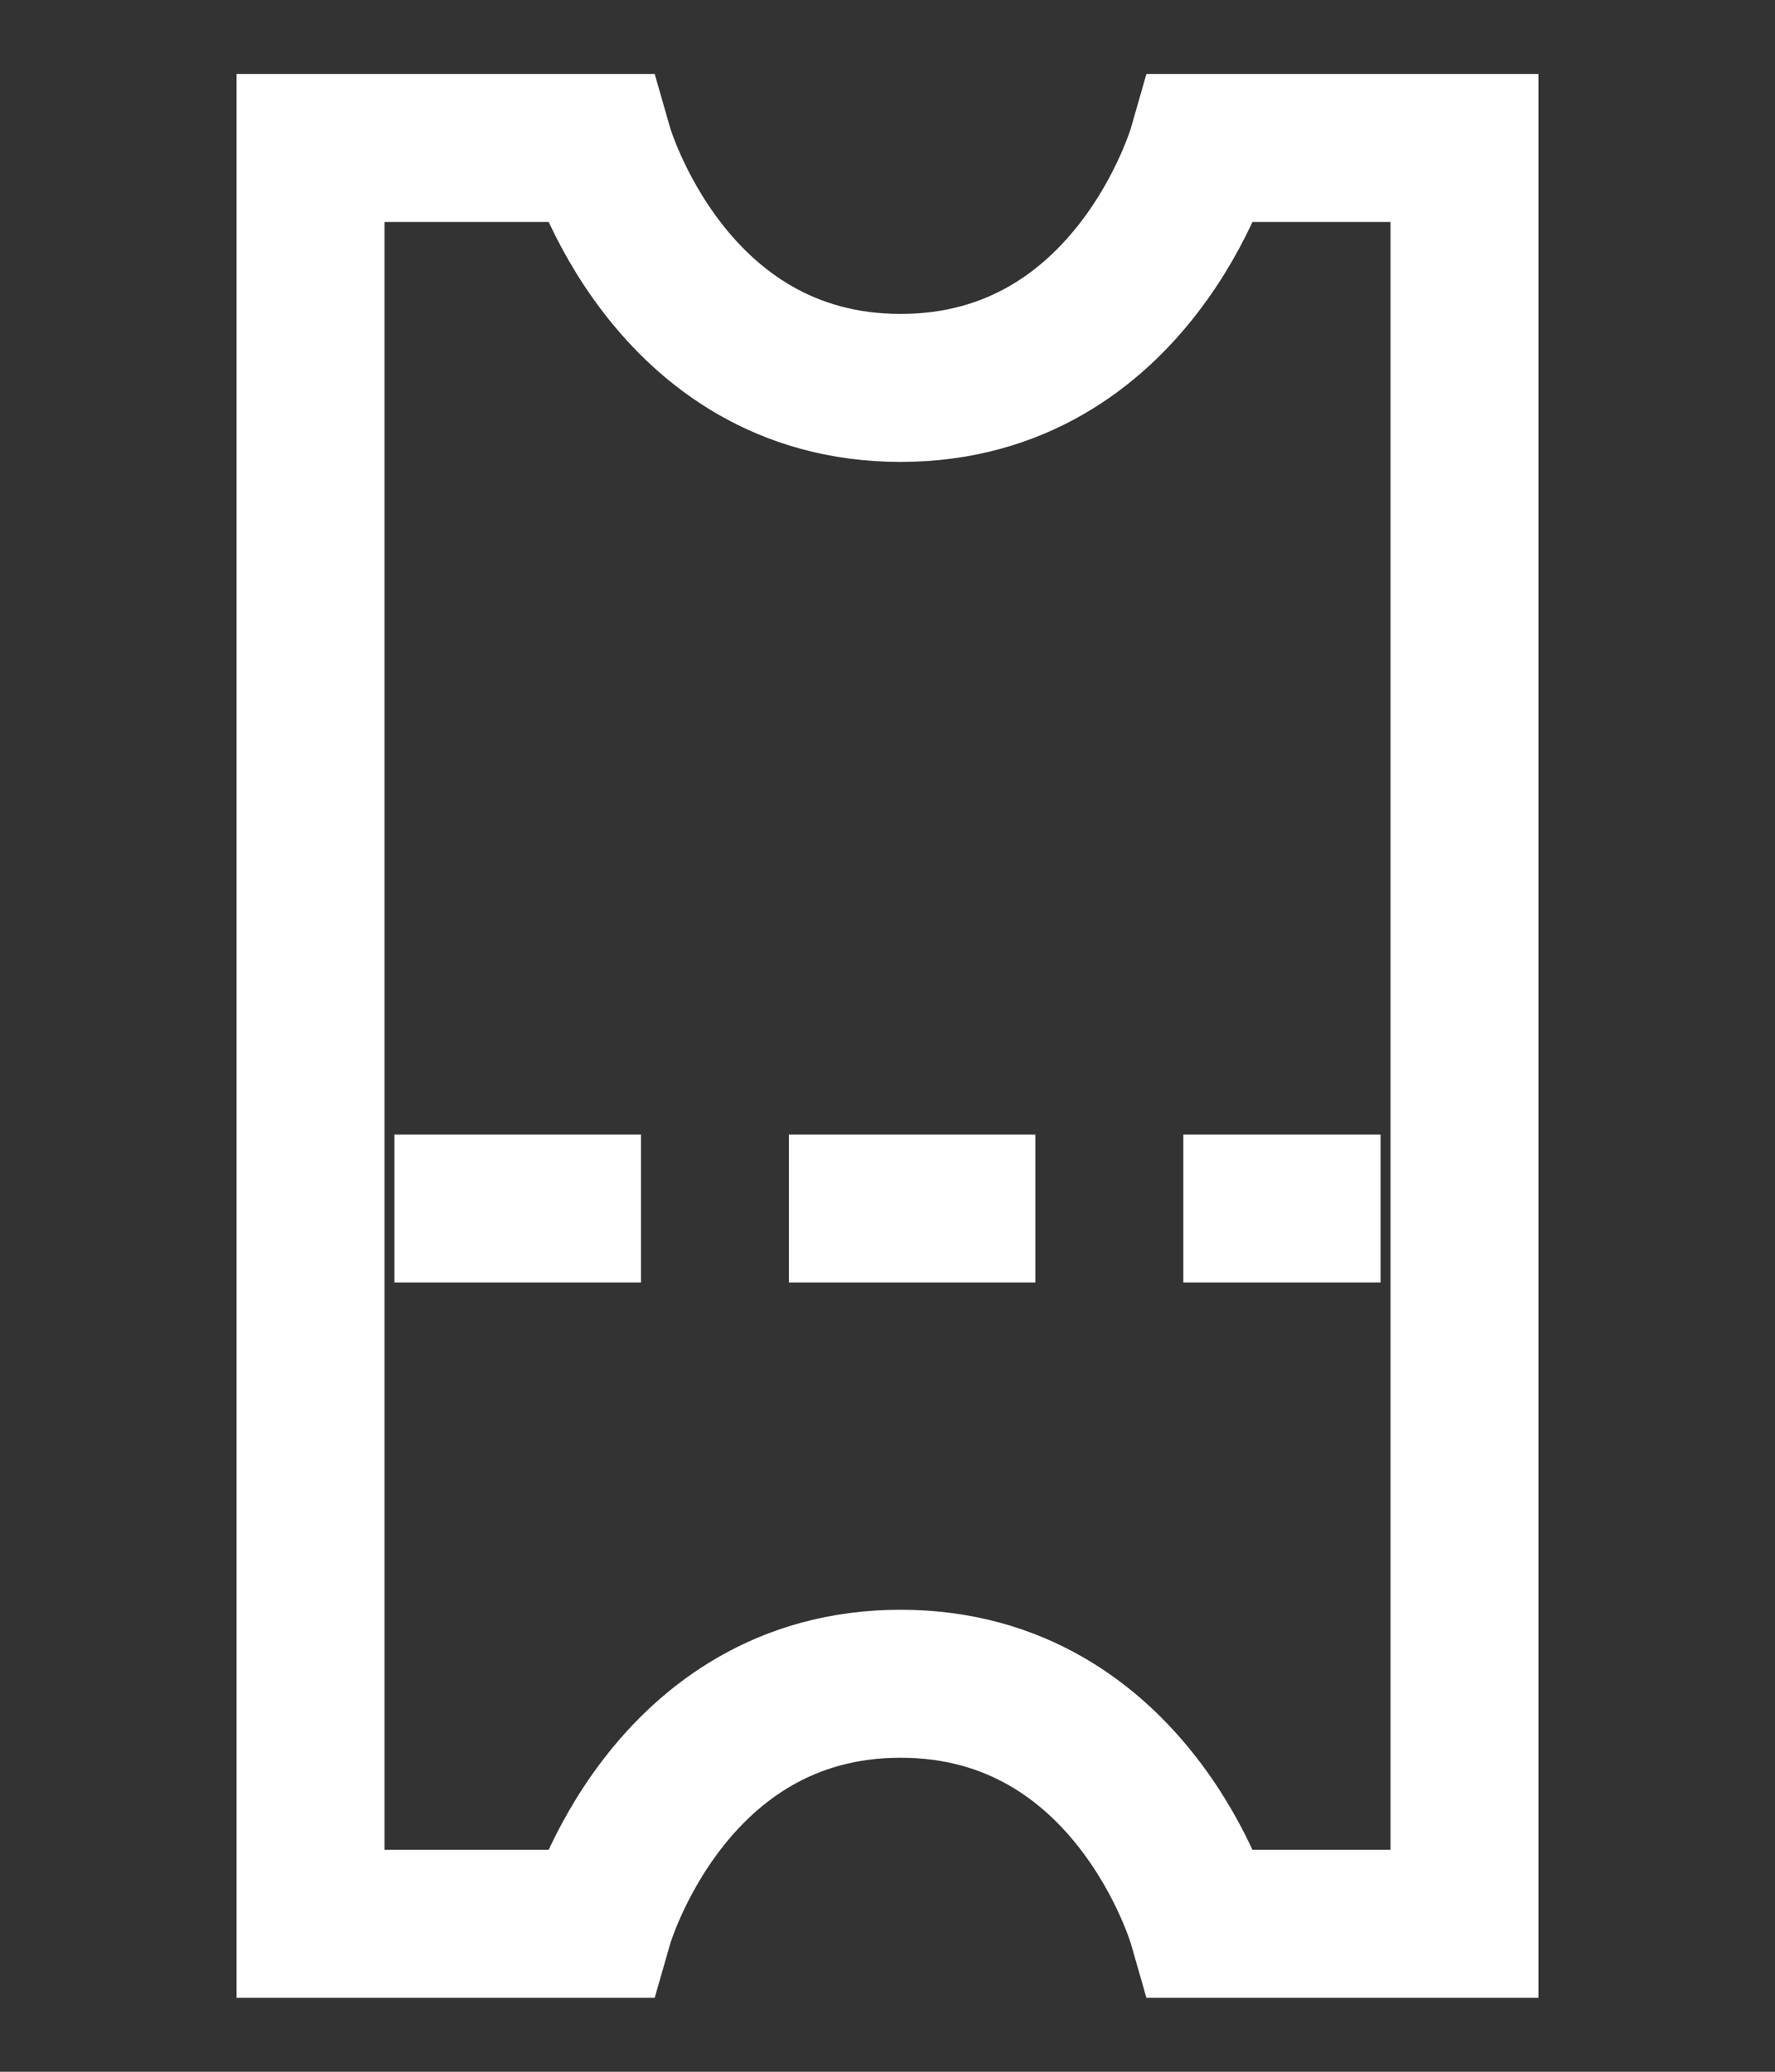
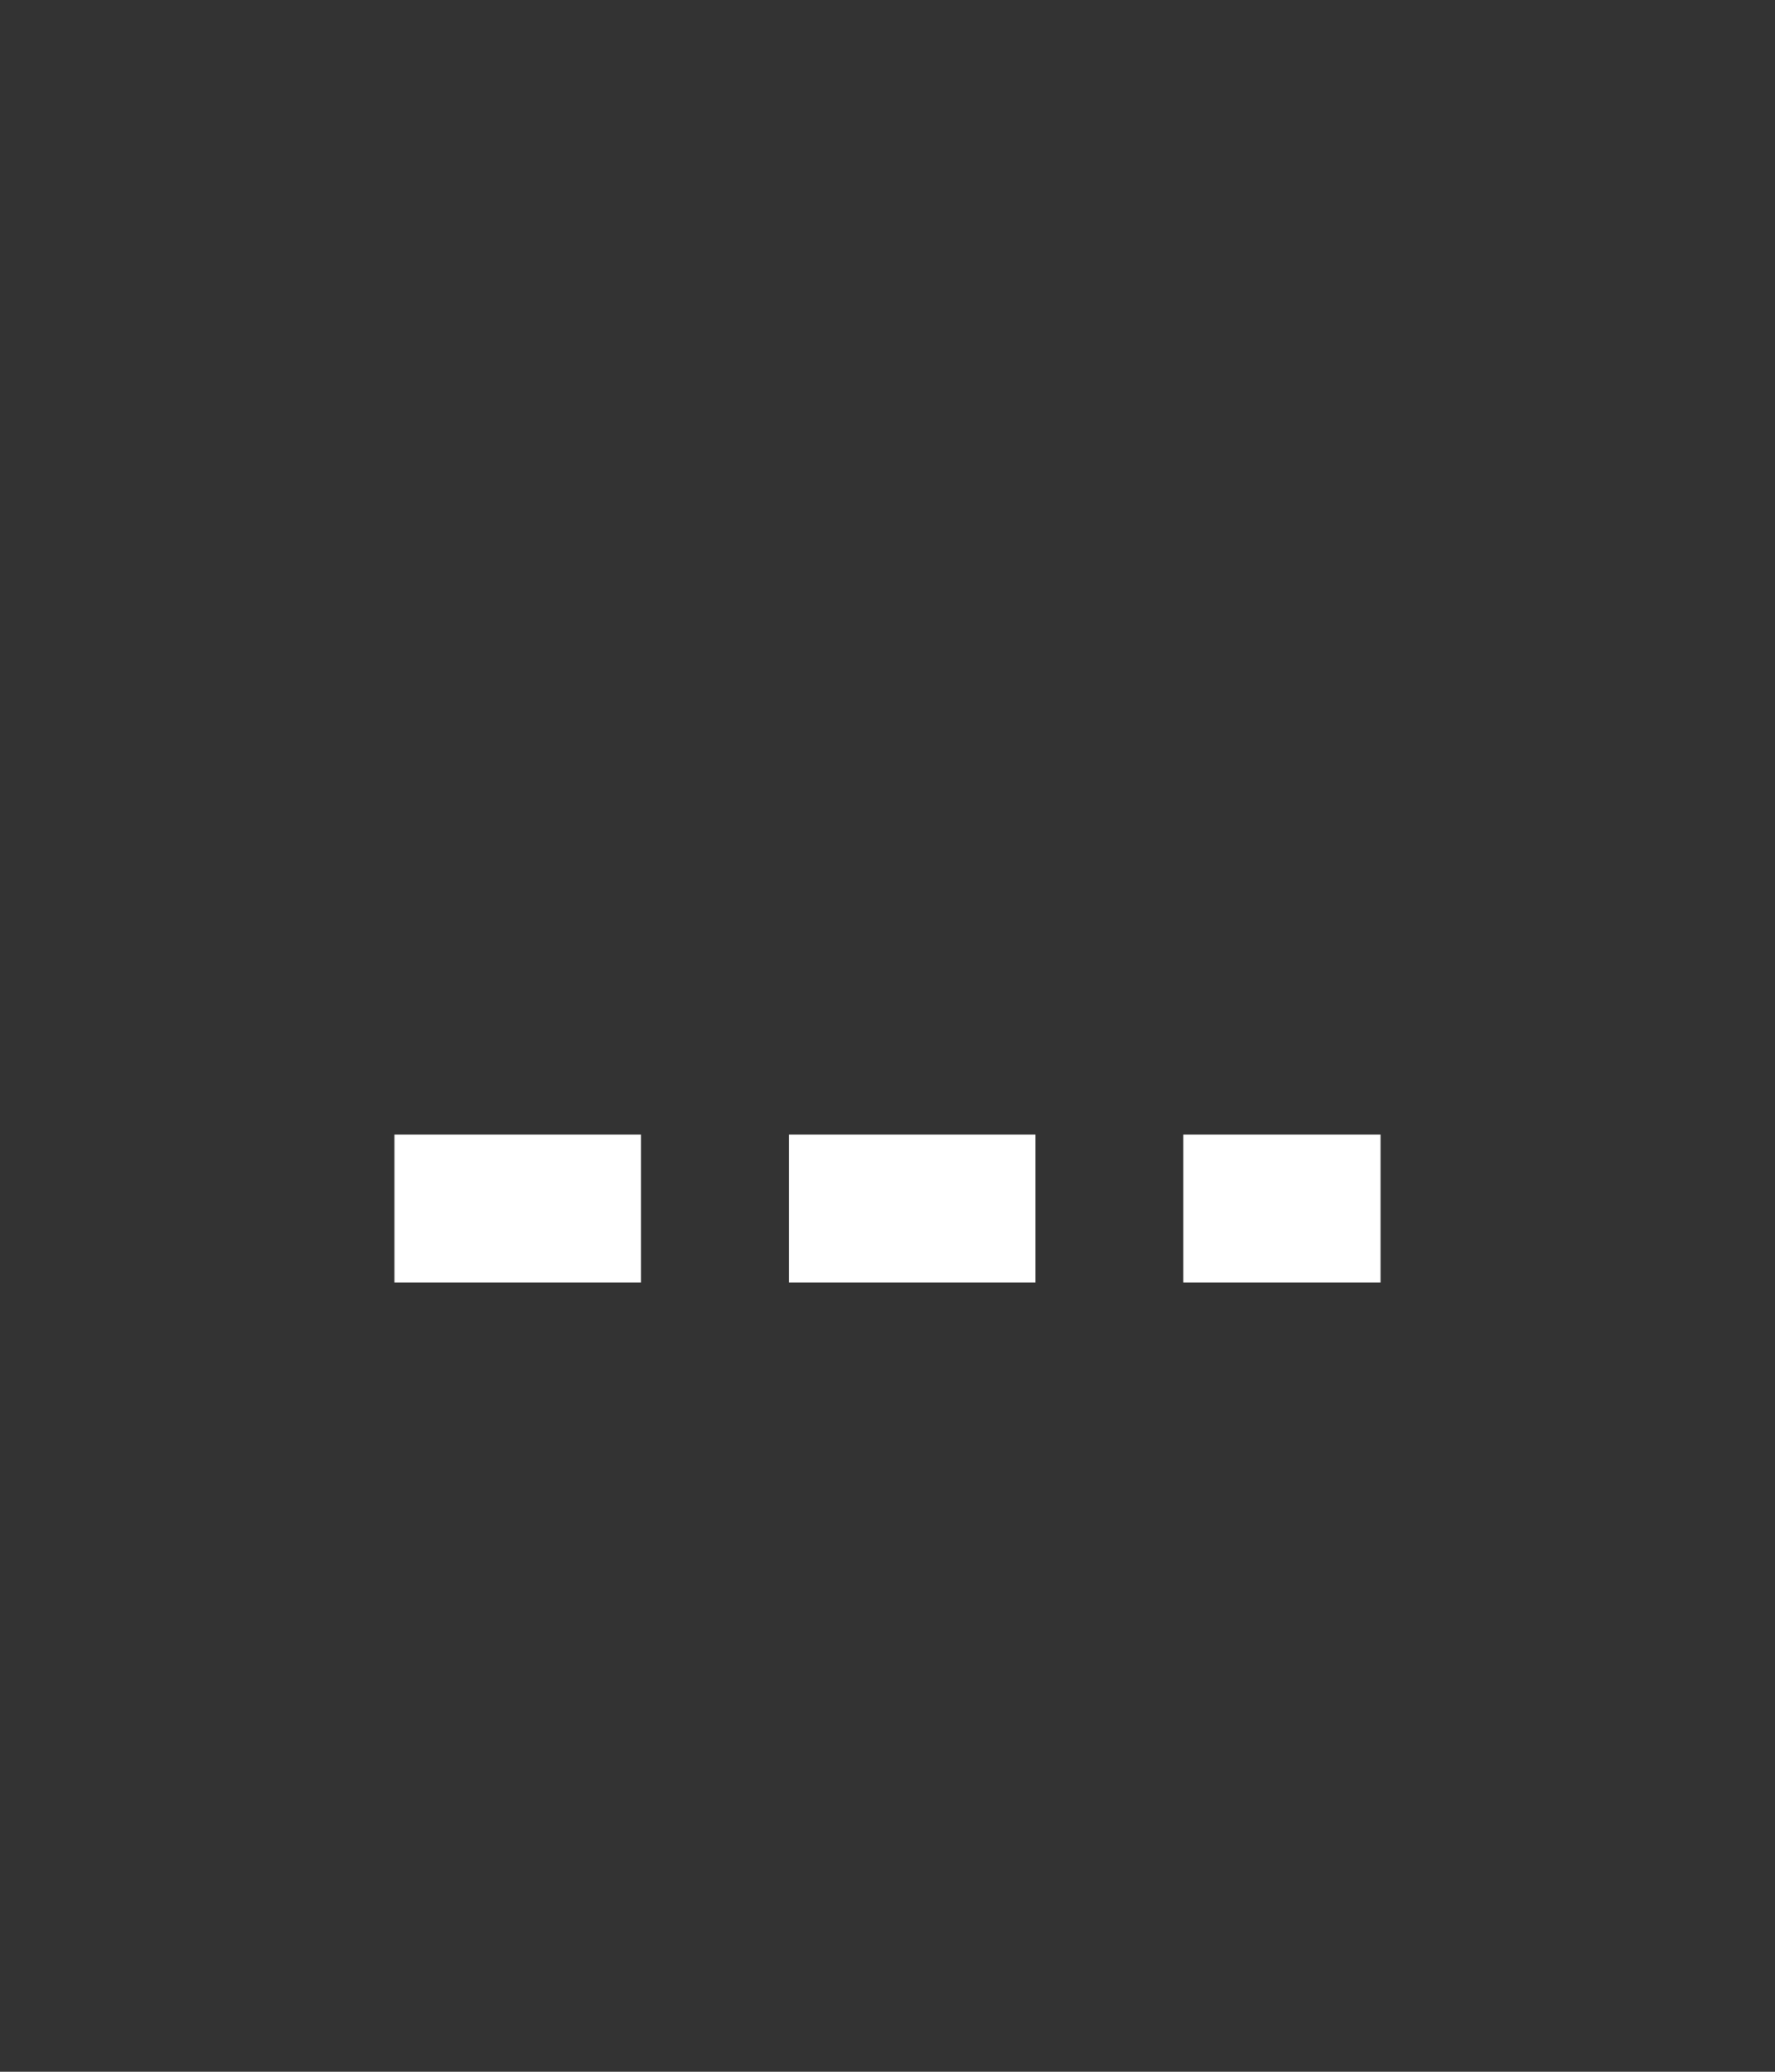
<svg xmlns="http://www.w3.org/2000/svg" width="18" height="21" viewBox="0 0 18 21" fill="none">
  <rect x="0" y="0" width="18" height="21" fill="#333333" stroke="none" />
-   <path d="M12.191 19.5H14.851V13.662L14.851 1.5H12.191C12.191 1.5 11.495 3.932 9.133 3.932C6.771 3.932 6.074 1.5 6.074 1.5H3.149L3.149 19.5H6.074C6.074 19.5 6.771 17.067 9.133 17.067C11.495 17.067 12.191 19.5 12.191 19.5Z" stroke="white" stroke-width="1.5" />
  <line x1="4" y1="12.25" x2="14" y2="12.25" stroke="white" stroke-width="1.5" stroke-dasharray="2.5 1.5" />
</svg>